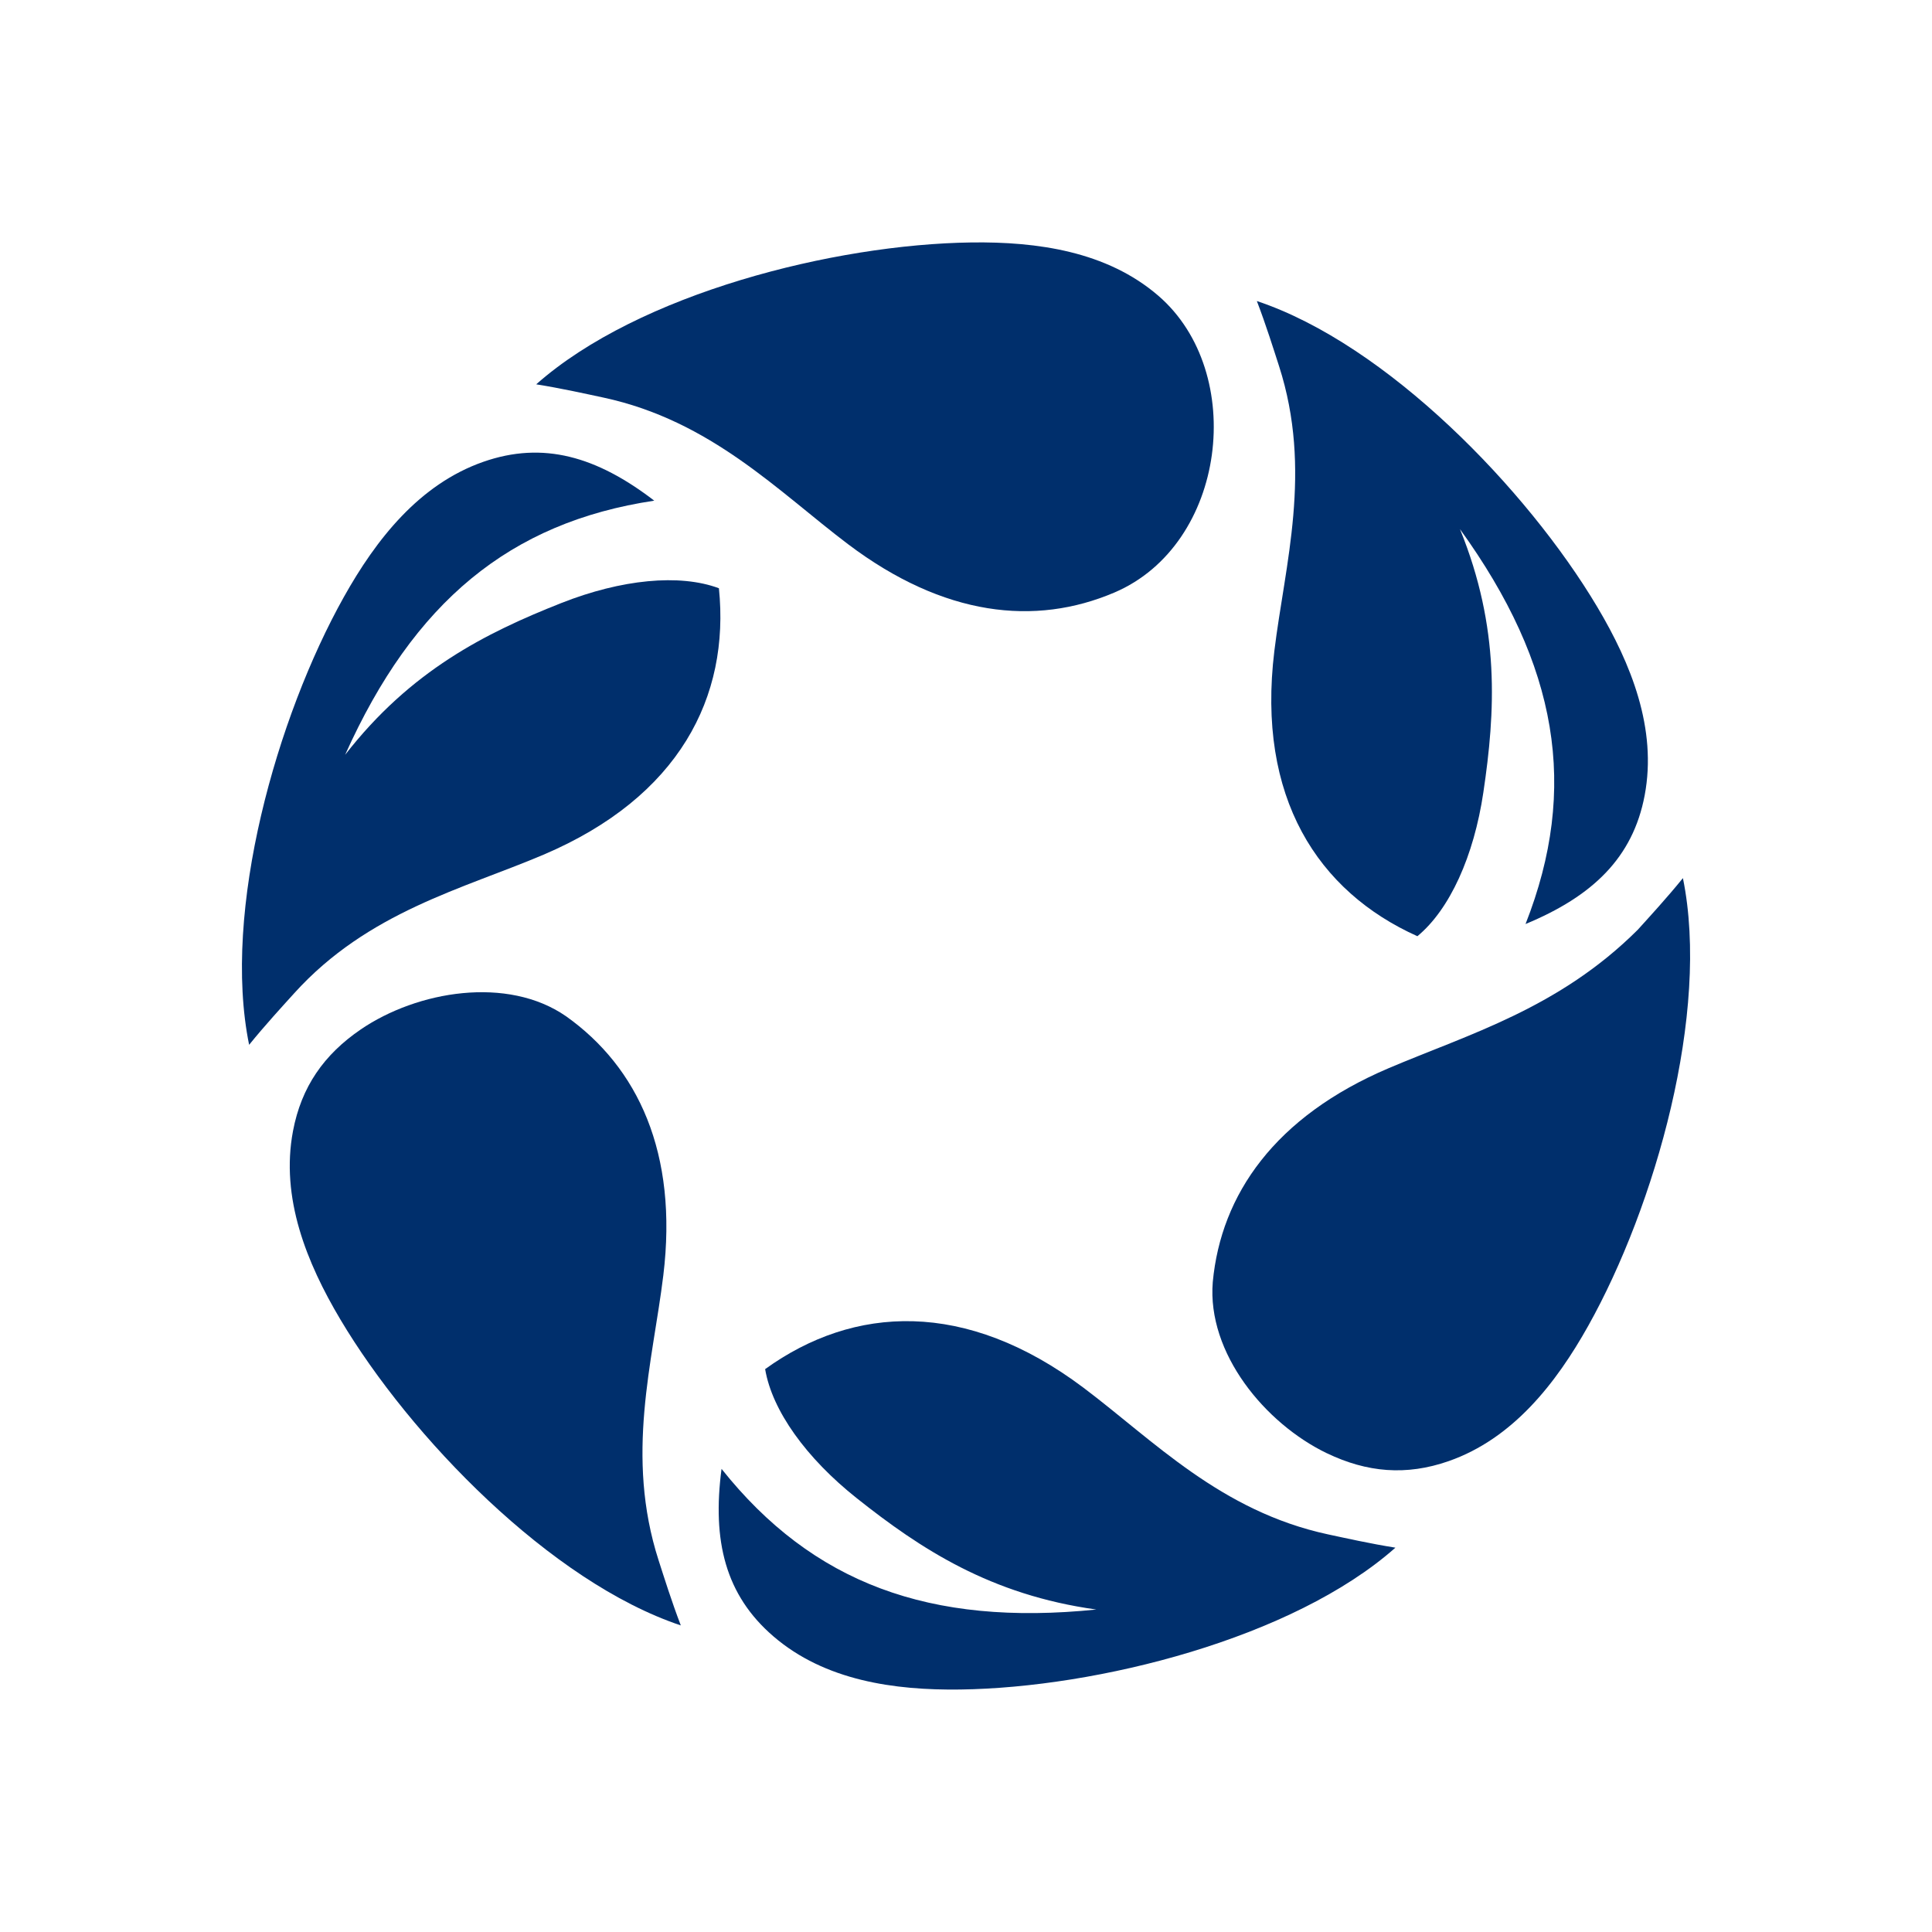
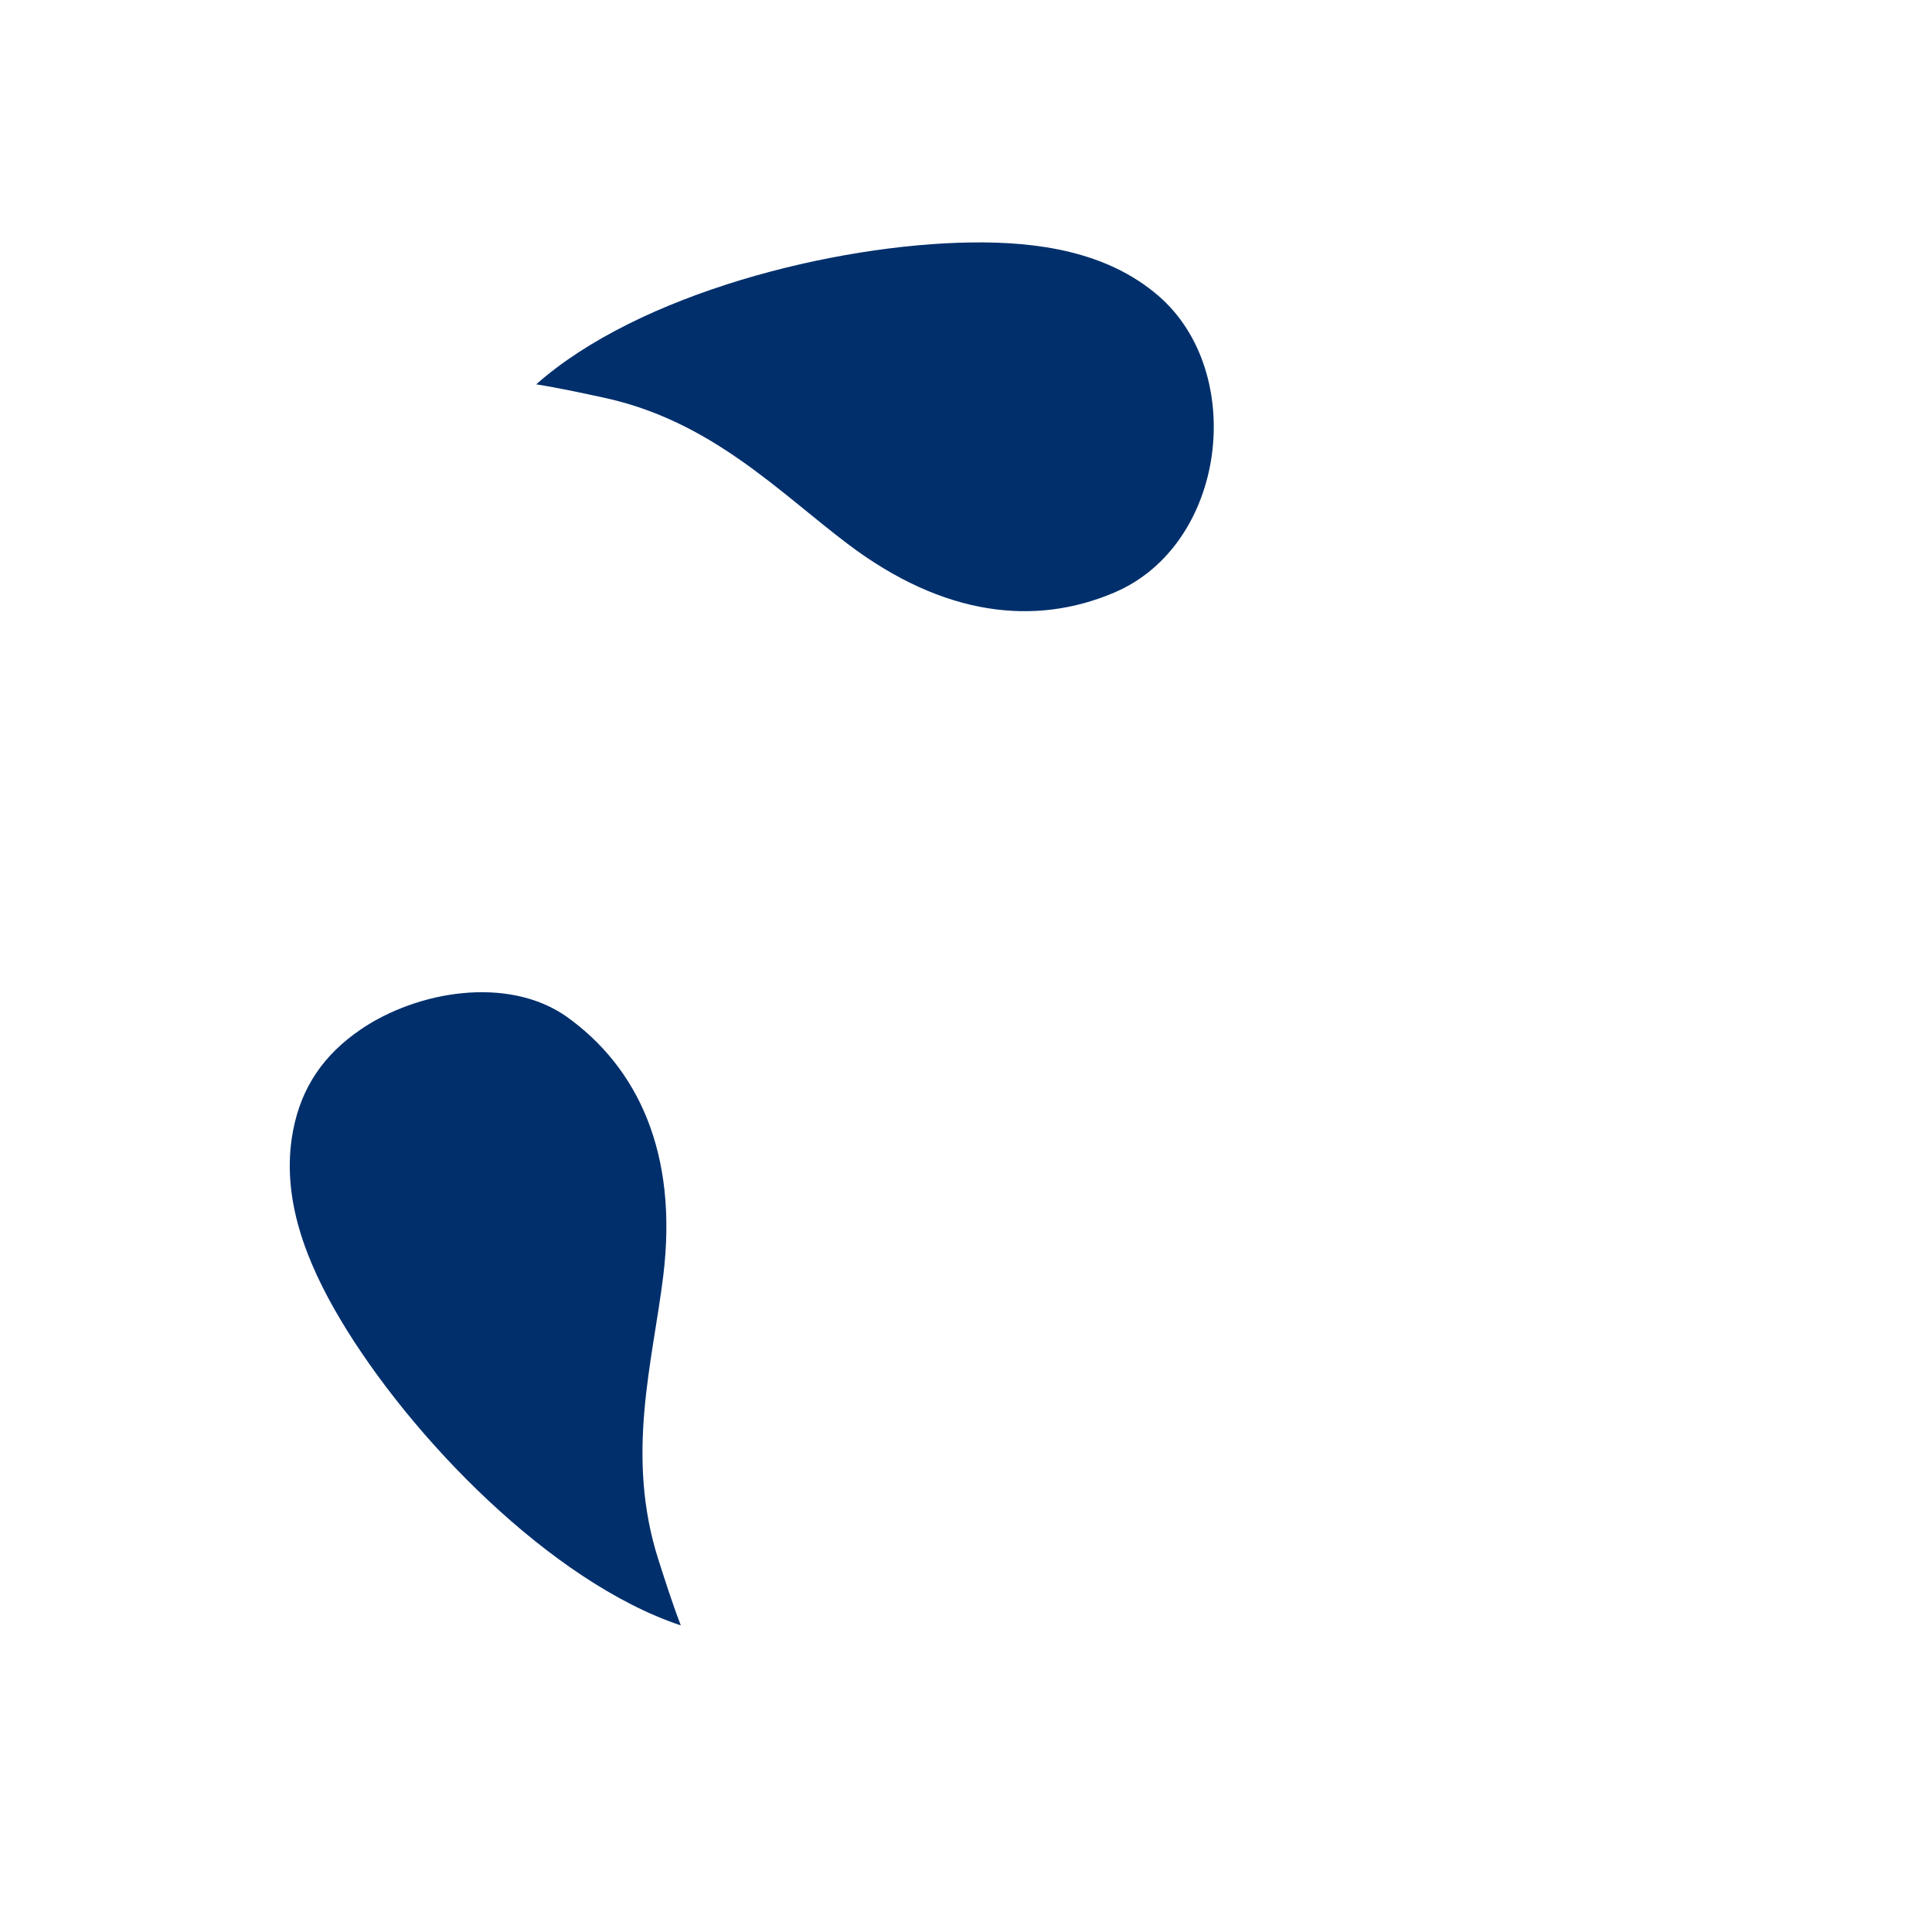
<svg xmlns="http://www.w3.org/2000/svg" id="Layer_1" data-name="Layer 1" viewBox="0 0 55 55">
  <defs>
    <style>
      .cls-1 {
        fill: #002f6c;
        fill-rule: evenodd;
      }
    </style>
  </defs>
-   <path class="cls-1" d="M37.777,41.372c1.135.545,2.254.646,3.464.223,1.824-.638,3.054-2.211,3.972-3.85,1.904-3.401,3.477-8.924,2.696-12.747-.457.564-.955,1.105-1.286,1.471-2.243,2.237-4.81,2.97-7.093,3.941-3.233,1.376-4.771,3.591-5.005,6.088-.166,2.02,1.487,4.026,3.252,4.875h0Z" />
-   <path class="cls-1" d="M31.209,45.82c-4.744.485-8.078-.752-10.668-4.004-.27,2.049.108,3.59,1.476,4.767,1.465,1.261,3.442,1.539,5.32,1.514,3.897-.052,9.467-1.451,12.388-4.038-.717-.114-1.434-.275-1.917-.378-3.06-.658-4.977-2.681-6.959-4.172-3.359-2.526-6.546-2.352-9.067-.533.198,1.18,1.17,2.533,2.606,3.673,1.82,1.446,3.812,2.755,6.822,3.171h0Z" />
-   <path class="cls-1" d="M41.563,15.064c2.792,3.866,3.388,7.371,1.866,11.241,1.91-.791,3.055-1.888,3.391-3.661.36-1.899-.388-3.751-1.349-5.365-1.993-3.349-5.99-7.474-9.691-8.709.26.678.479,1.379.631,1.85.96,2.979.167,5.651-.133,8.113-.508,4.172,1.236,6.845,4.072,8.119.922-.761,1.609-2.28,1.878-4.094.342-2.299.48-4.679-.665-7.493h0Z" />
  <path class="cls-1" d="M32.972,8.416c-1.465-1.261-3.442-1.539-5.32-1.514-3.897.052-9.467,1.451-12.387,4.039.717.114,1.434.275,1.917.378,3.06.658,4.98,2.677,6.959,4.172,2.729,2.061,5.329,2.338,7.583,1.377,3.197-1.363,3.786-6.267,1.248-8.452h0Z" />
-   <path class="cls-1" d="M9.824,21.49c1.952-4.351,4.69-6.62,8.801-7.237-1.64-1.259-3.163-1.701-4.866-1.106-1.824.638-3.054,2.211-3.971,3.85-1.904,3.401-3.477,8.924-2.696,12.747.457-.564.955-1.105,1.286-1.471,2.1-2.321,4.81-2.97,7.093-3.941,3.867-1.646,5.31-4.493,4.995-7.586-1.121-.418-2.778-.253-4.484.42-2.162.854-4.292,1.923-6.157,4.322h0Z" />
  <path class="cls-1" d="M10.266,29.309c-1.04.71-1.687,1.629-1.925,2.889-.36,1.899.388,3.75,1.349,5.365,1.993,3.349,5.99,7.474,9.691,8.709-.26-.678-.479-1.379-.631-1.85-.96-2.979-.167-5.651.133-8.113.425-3.487-.725-5.928-2.77-7.379-1.666-1.154-4.23-.725-5.848.379h0Z" />
</svg>